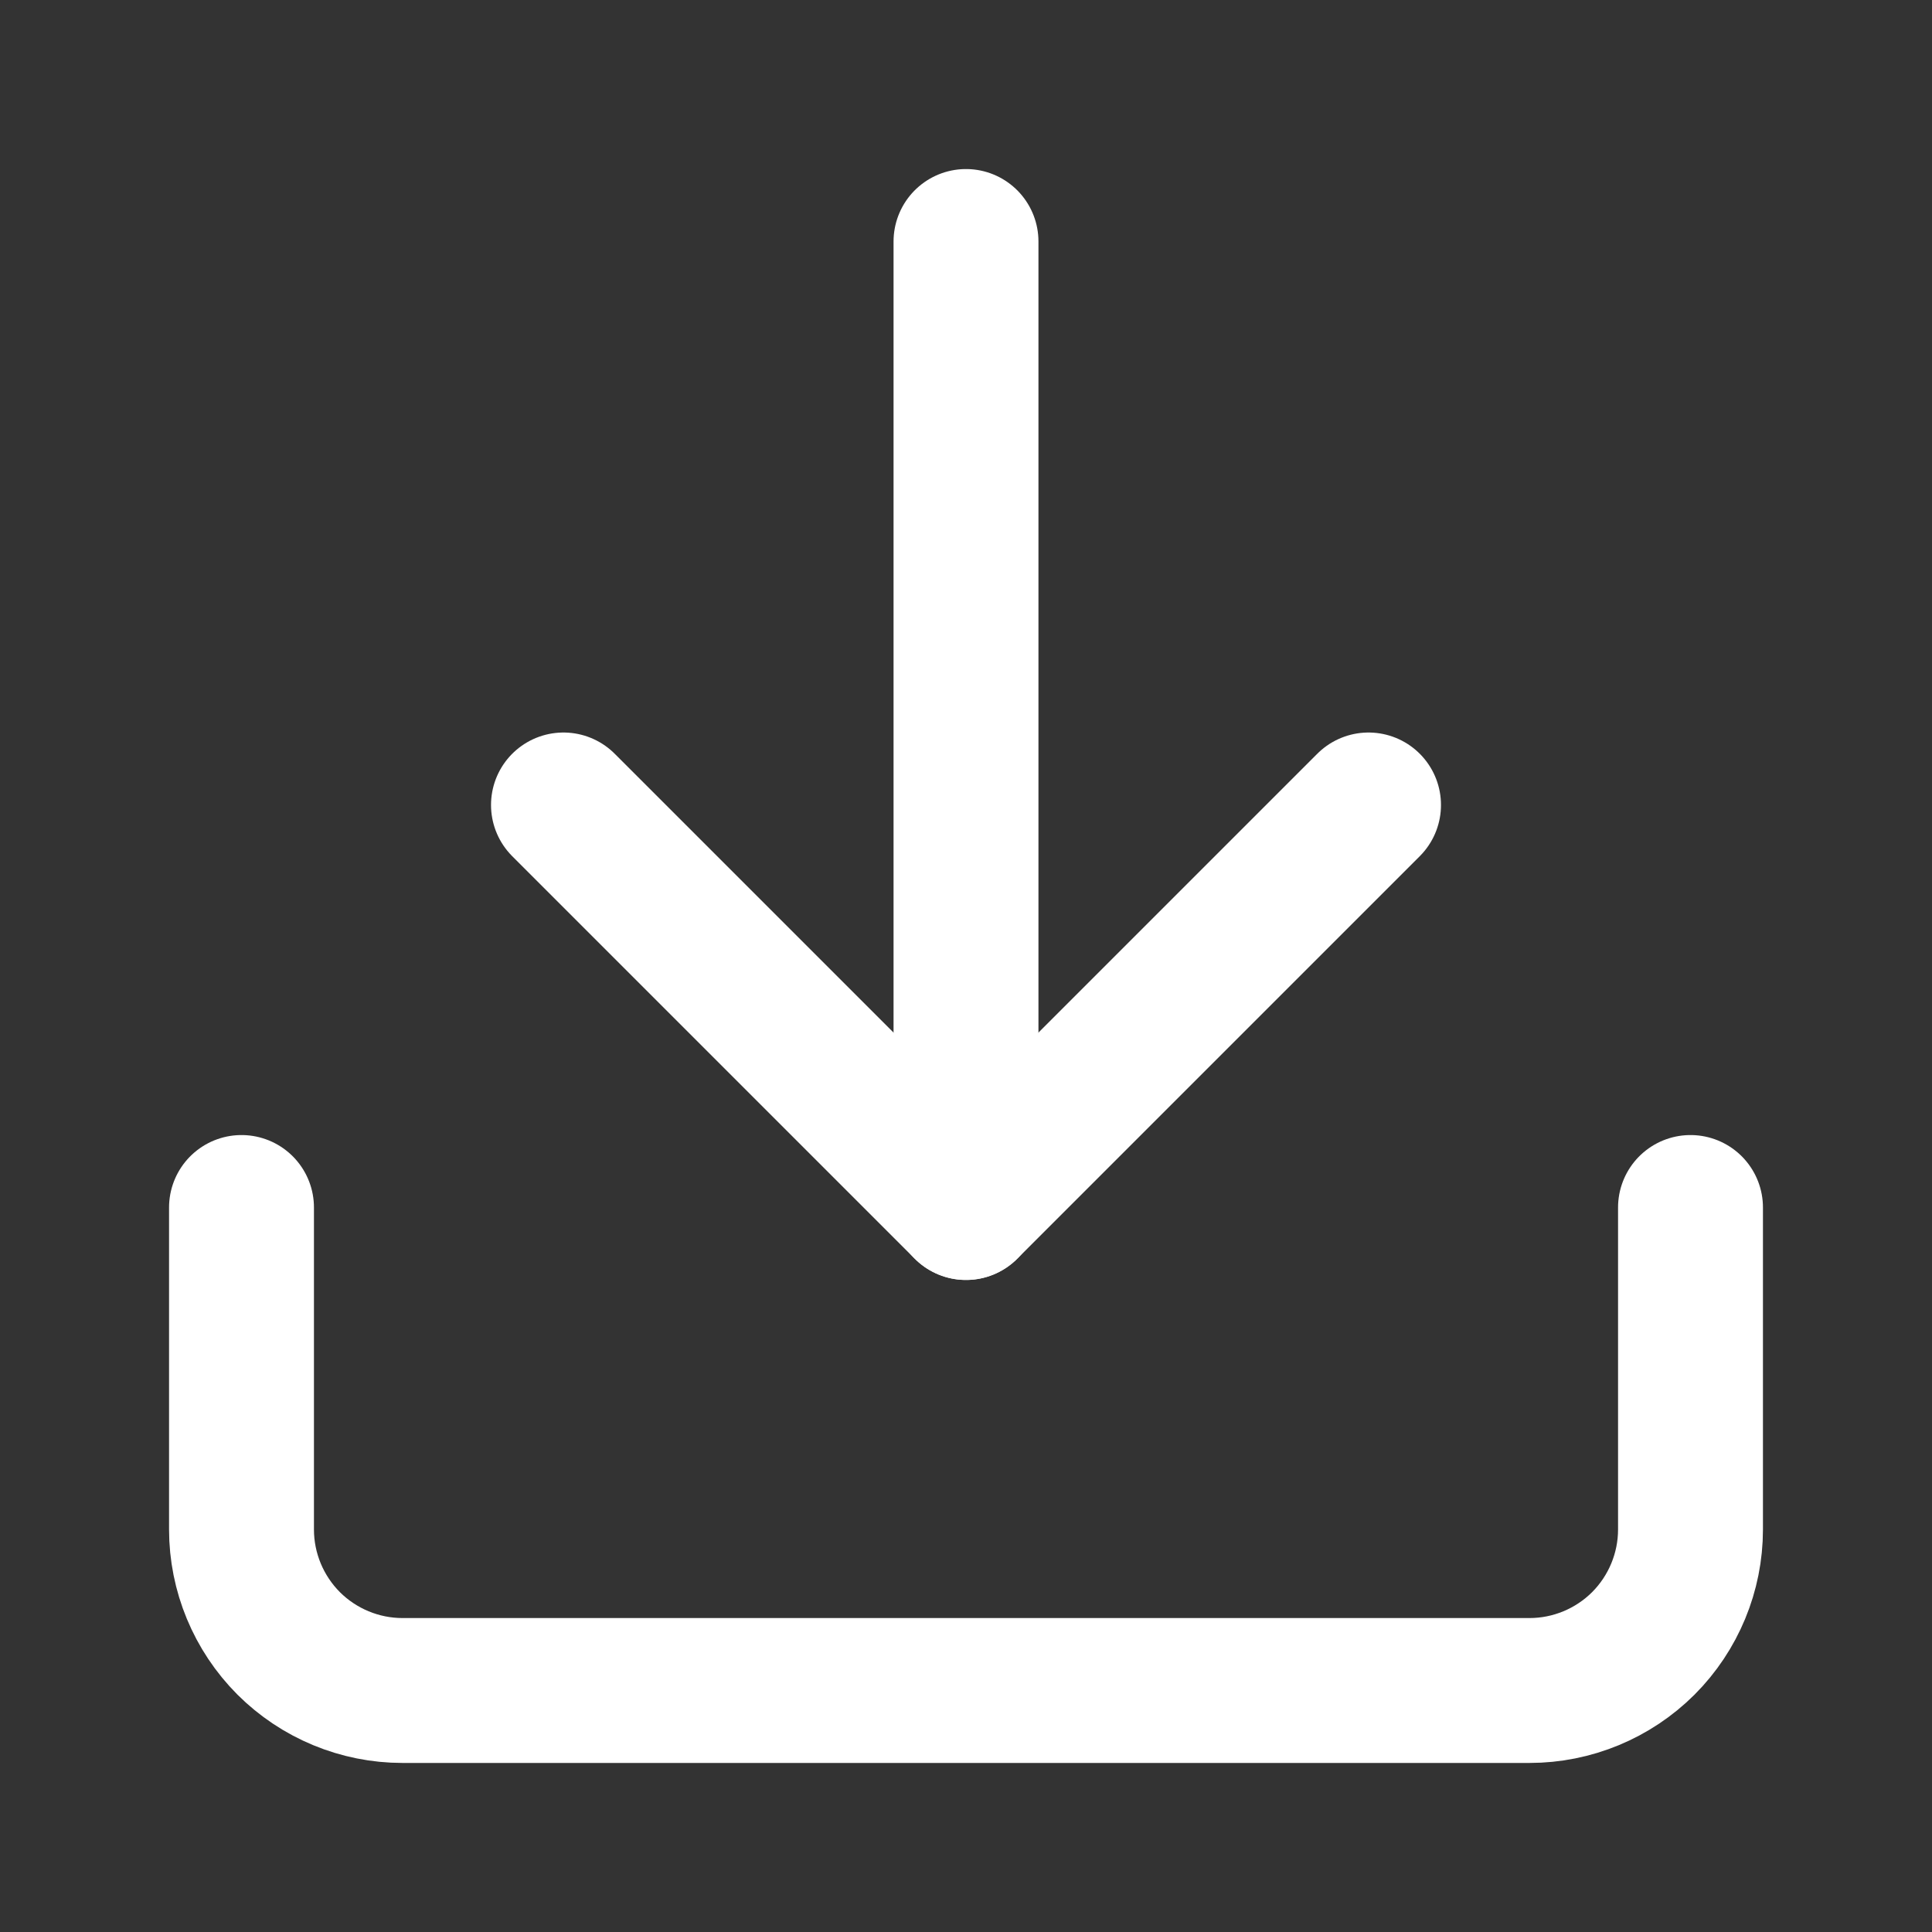
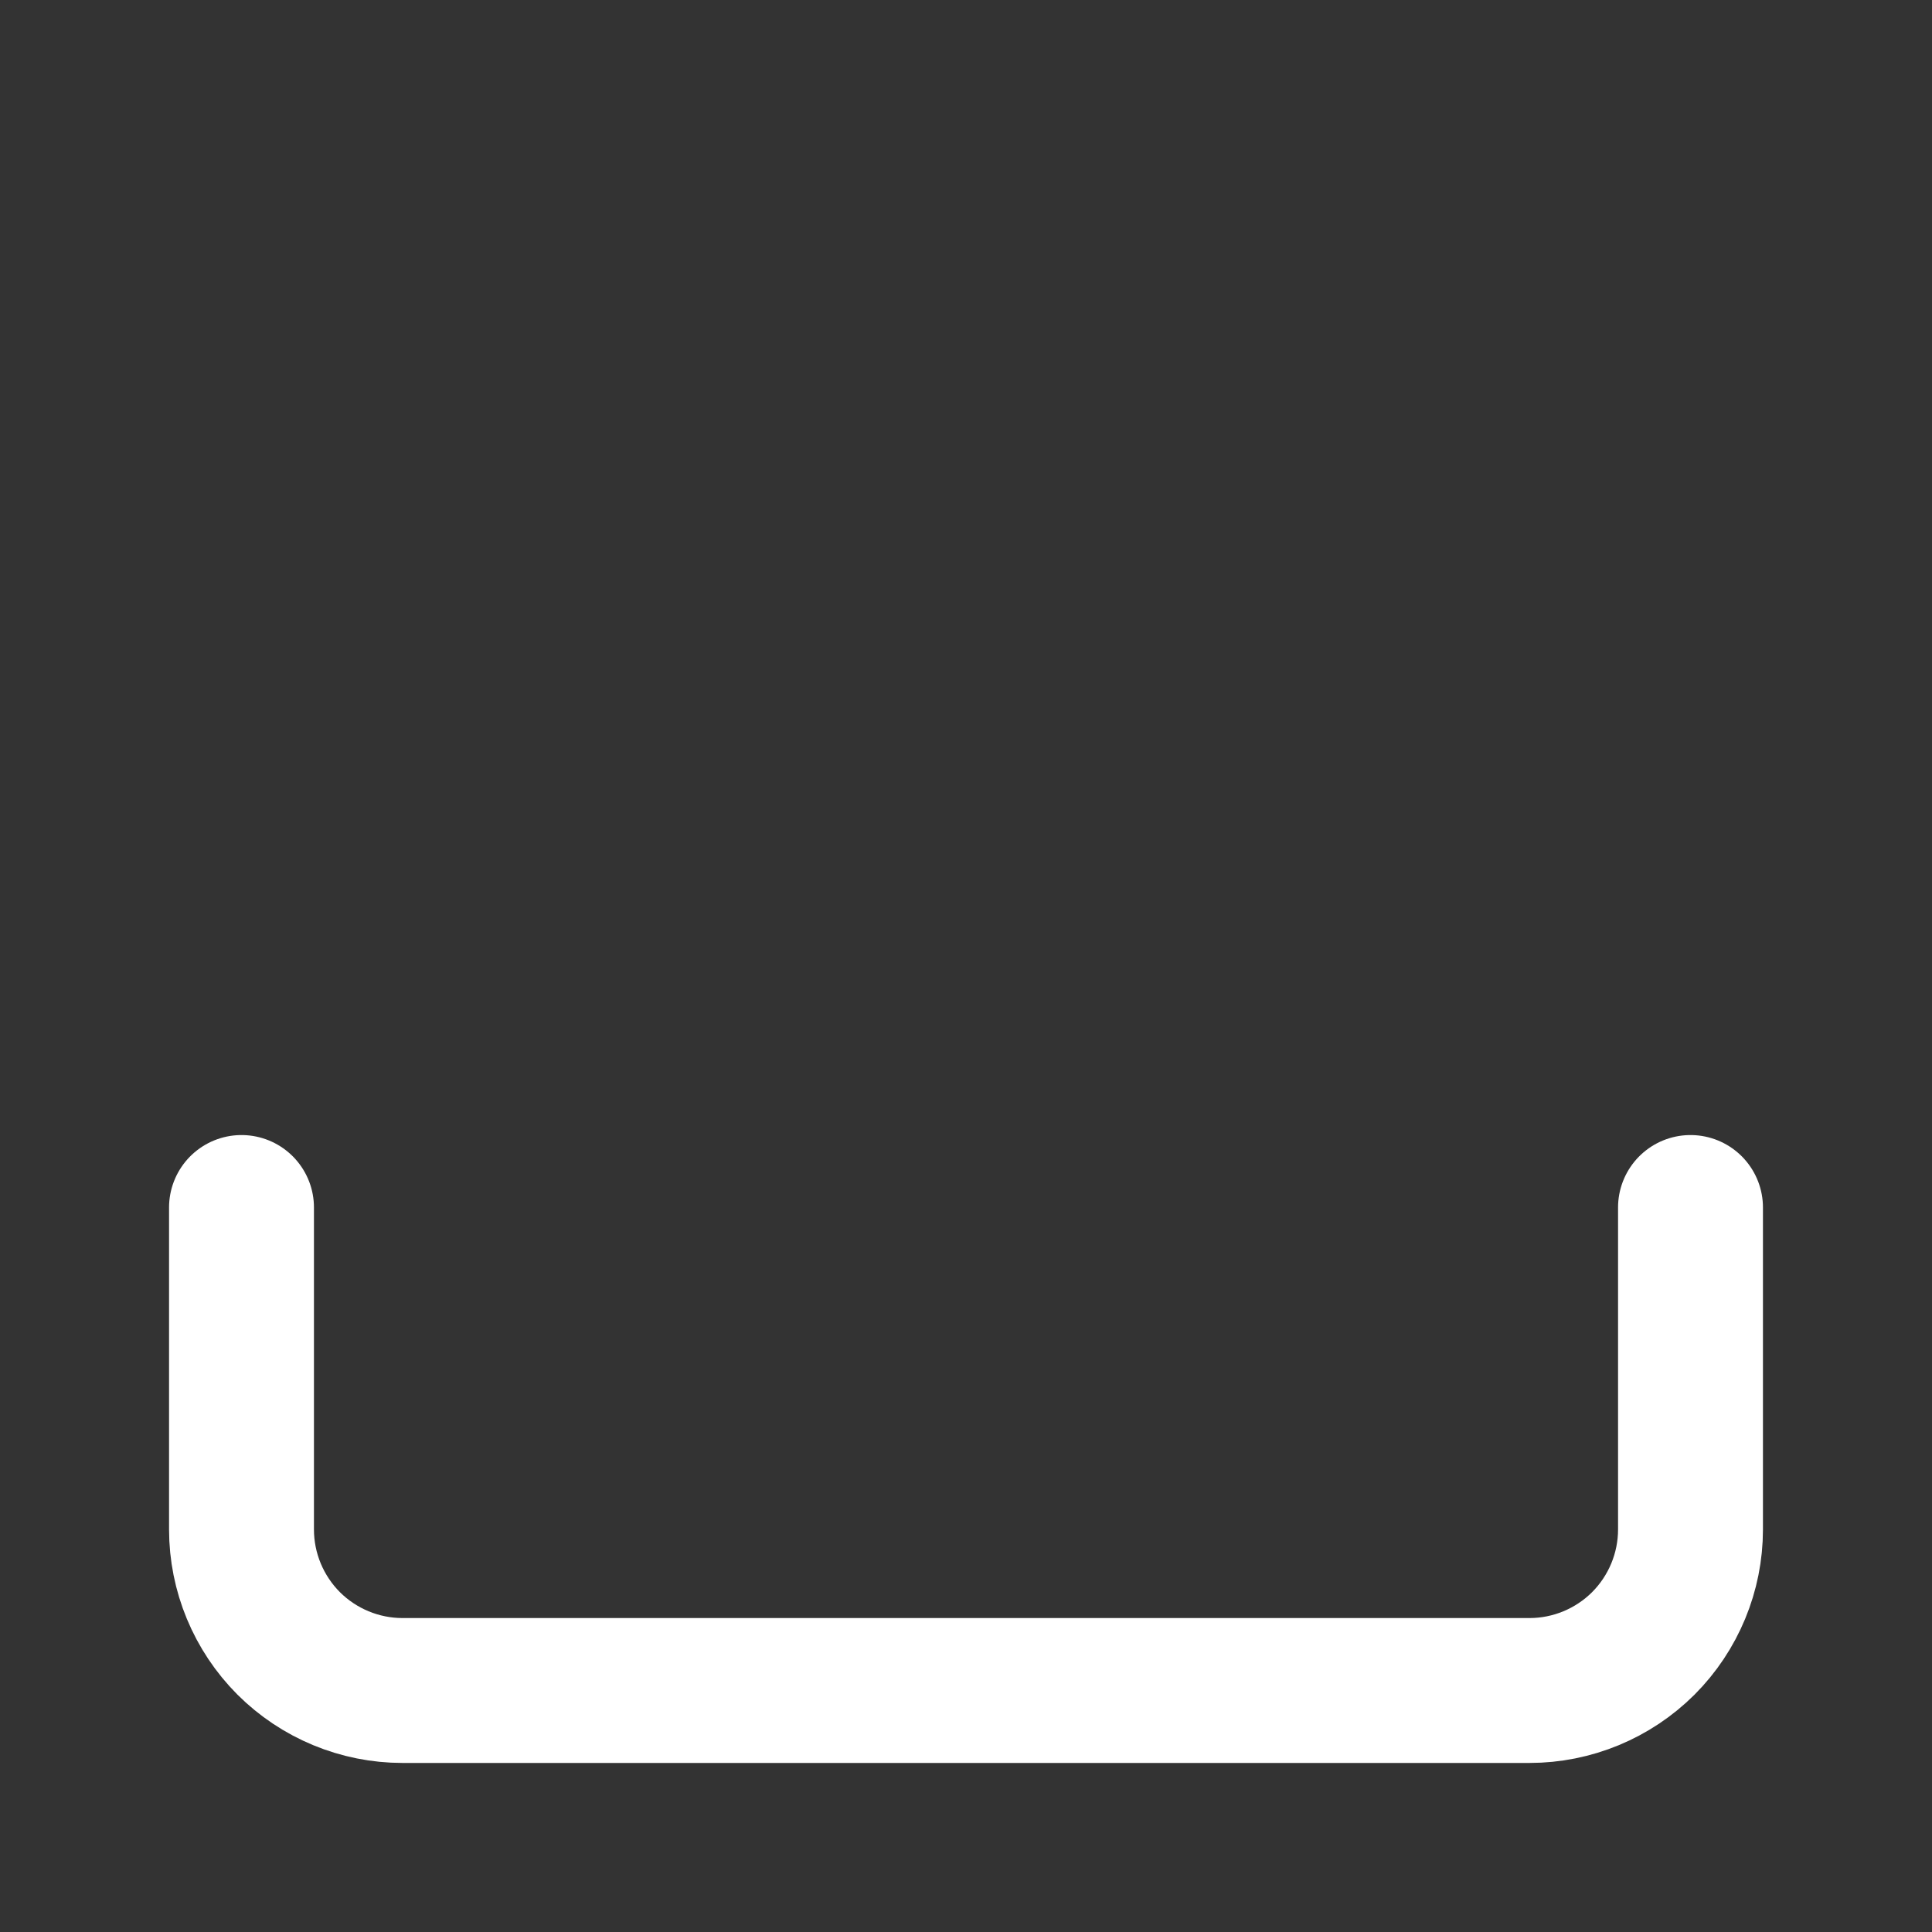
<svg xmlns="http://www.w3.org/2000/svg" width="20" height="20" viewBox="0 0 20 20" fill="none">
  <rect x="0" y="0" width="20" height="20" fill="#333333" stroke="none" />
  <g id="download (2) 1">
    <path id="Vector" d="M17.5 12.5V15.833C17.5 16.275 17.324 16.699 17.012 17.012C16.699 17.324 16.275 17.5 15.833 17.5H4.167C3.725 17.5 3.301 17.324 2.988 17.012C2.676 16.699 2.5 16.275 2.5 15.833V12.5" stroke="#fff" stroke-width="1.5" stroke-linecap="round" stroke-linejoin="round" />
-     <path id="Vector_2" d="M5.833 8.333L10 12.5L14.167 8.333" stroke="#fff" stroke-width="1.5" stroke-linecap="round" stroke-linejoin="round" />
-     <path id="Vector_3" d="M10 12.5V2.5" stroke="#fff" stroke-width="1.5" stroke-linecap="round" stroke-linejoin="round" />
  </g>
</svg>